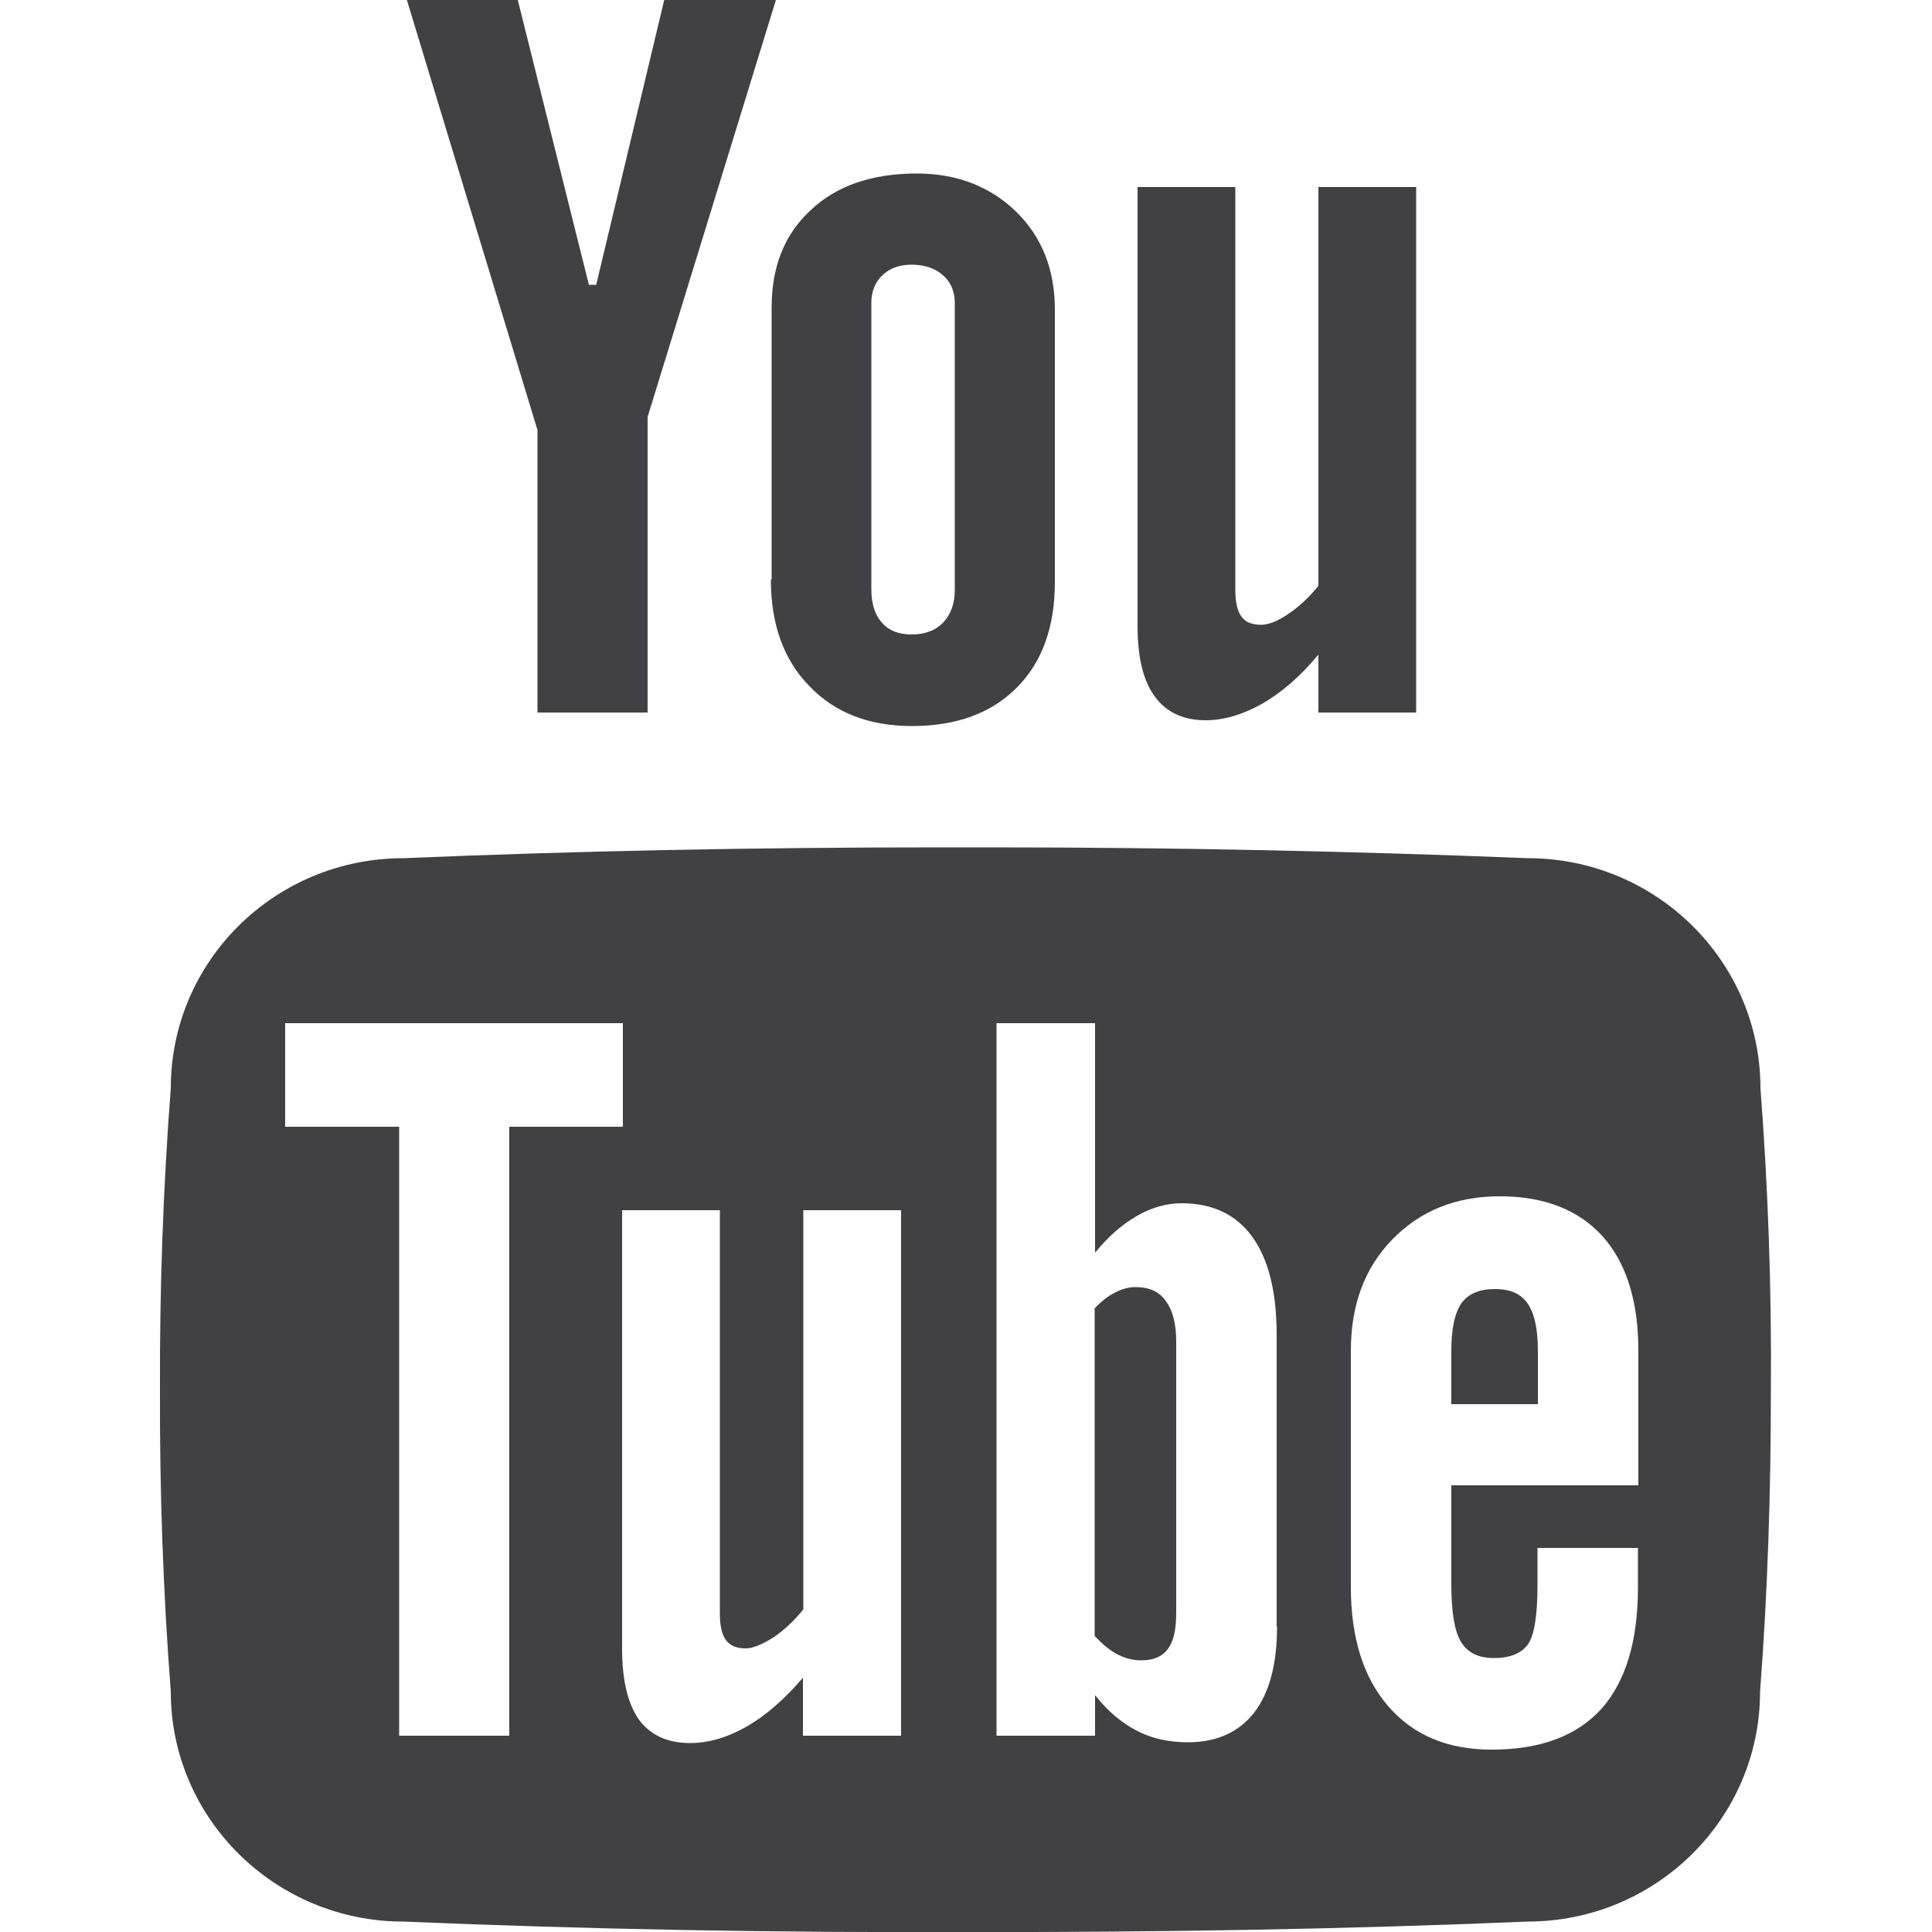
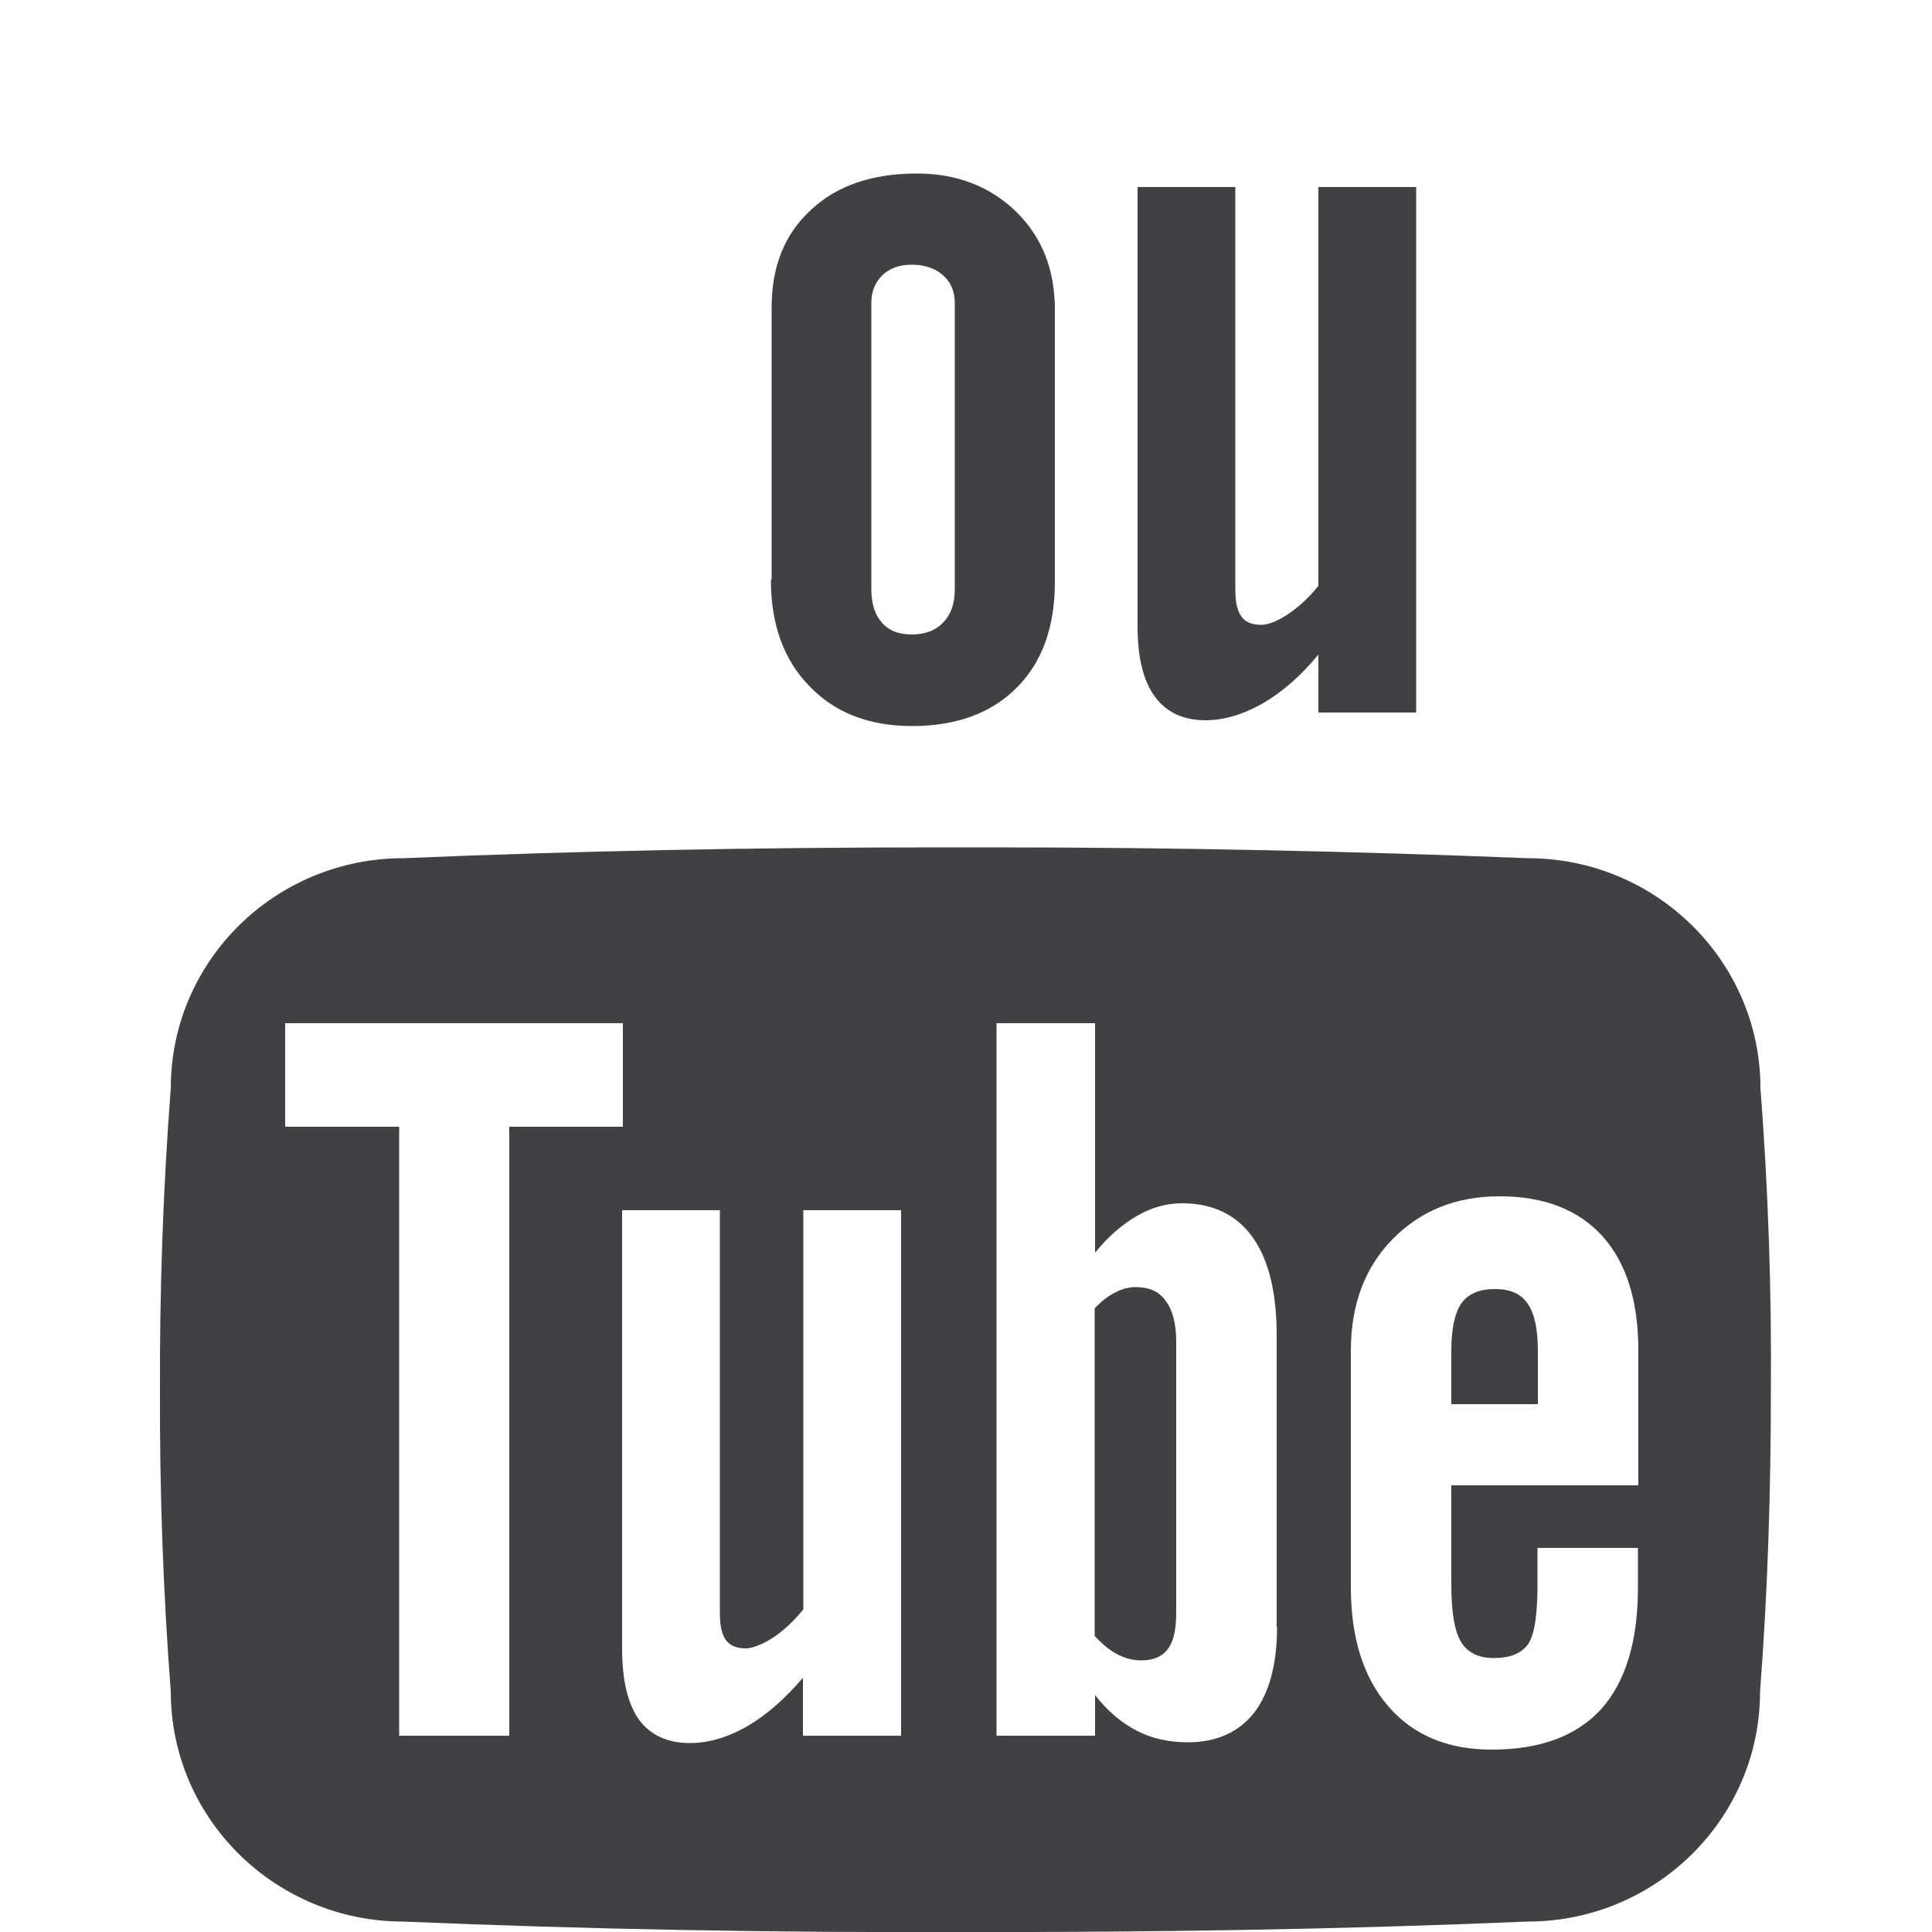
<svg xmlns="http://www.w3.org/2000/svg" version="1.1" baseProfile="basic" id="Arrow_1_" x="0px" y="0px" width="500px" height="500px" viewBox="0 0 500 500" xml:space="preserve">
  <g>
-     <polygon fill="#414042" points="139.1,184.4 167.6,184.4 167.6,107.9 200.8,0 171.9,0 154.3,73.7 152.4,73.7 134,0 105.3,0    139.1,111.3  " />
    <path fill="#414042" d="M199.5,150c0,11.5,3.3,20.8,10,27.6c6.6,6.9,15.5,10.3,26.5,10.3c11.5,0,20.5-3.3,27.1-9.9   c6.6-6.6,9.9-15.7,9.9-27.4V80.2c0-10.4-3.3-18.8-10-25.4c-6.7-6.5-15.3-9.9-25.7-9.9c-11.5,0-20.7,3.1-27.4,9.4   c-6.8,6.2-10.2,14.6-10.2,25.2V150z M225.5,78.4c0-3,1-5.4,2.9-7.2c1.9-1.8,4.4-2.7,7.5-2.7c3.3,0,6.1,0.9,8.1,2.7   c2.1,1.8,3.1,4.3,3.1,7.2v74.1c0,3.7-1,6.5-3,8.6c-2,2.1-4.8,3.1-8.2,3.1c-3.3,0-5.9-1-7.7-3.1c-1.8-2-2.7-4.9-2.7-8.7V78.4z" />
    <path fill="#414042" d="M312,186.4c4.8,0,9.7-1.5,14.7-4.3c5-2.9,9.9-7.1,14.5-12.7v15h25.3v-136h-25.3v103.2c-2.4,3-5,5.4-7.8,7.3   c-2.8,1.9-5.2,2.8-7,2.8c-2.4,0-4.1-0.7-5.1-2.1c-1.1-1.5-1.6-3.8-1.6-7V48.4h-25.3v113.7c0,8.1,1.5,14.2,4.5,18.2   C301.8,184.3,306.2,186.4,312,186.4z" />
    <path fill="#414042" d="M293.9,333.1c-1.8,0-3.6,0.5-5.3,1.4c-1.8,0.9-3.5,2.2-5.3,4.1v84.8c2.1,2.2,4,3.8,6,4.8   c1.9,1,4,1.5,6.1,1.5c3.1,0,5.4-1,6.8-2.9c1.5-1.9,2.2-5,2.2-9.4v-70.2c0-4.6-0.9-8.1-2.7-10.5C300,334.2,297.3,333.1,293.9,333.1z   " />
    <path fill="#414042" d="M386.9,333.6c-4,0-6.9,1.2-8.7,3.7c-1.7,2.5-2.6,6.5-2.6,12.3v13.8H398v-13.8c0-5.7-0.9-9.8-2.7-12.3   C393.6,334.8,390.8,333.6,386.9,333.6z" />
    <path fill="#414042" d="M455.6,281.6c0-32.8-27-59.5-60.2-59.5c-45.1-1.8-91.1-2.8-138.1-2.8c-2.5,0-4.9,0-7.4,0s-4.9,0-7.4,0   c-46.9,0-93,0.9-138.1,2.8c-33.2,0-60.2,26.6-60.2,59.5c-2,26.1-2.9,52.1-2.8,78.1c-0.1,26,0.8,52,2.8,78.1   c0,32.8,27,59.5,60.2,59.5c47.4,2,96,2.9,145.5,2.7c49.5,0.1,98-0.7,145.4-2.7c33.3,0,60.2-26.7,60.2-59.5   c2-26.1,2.8-52.1,2.8-78.1C458.5,333.7,457.6,307.6,455.6,281.6z M131.8,449.2h-28.5V291.6H73.8v-26.8h87.4v26.8h-29.4V449.2z    M233.1,449.2h-25.3v-15c-4.7,5.5-9.5,9.7-14.5,12.6c-5.1,2.9-10,4.3-14.7,4.3c-5.8,0-10.2-2-13.2-6c-2.9-4.1-4.4-10.2-4.4-18.3   V313.2h25.3v104.3c0,3.2,0.5,5.5,1.6,7c1.1,1.4,2.7,2.1,5.1,2.1c1.8,0,4.2-1,7.1-2.8c2.8-1.9,5.4-4.3,7.8-7.3V313.2h25.3V449.2z    M330.5,421c0,9.7-2,17.1-5.9,22.2c-4,5.1-9.7,7.7-17.2,7.7c-5,0-9.4-1-13.2-3c-3.9-2-7.5-5-10.8-9.2v10.5h-25.5V264.8h25.5v59.4   c3.4-4.2,7-7.3,10.8-9.5c3.8-2.2,7.7-3.3,11.6-3.3c8,0,14.1,2.9,18.3,8.7c4.2,5.8,6.3,14.3,6.3,25.4V421z M424,384.4h-48.4V410   c0,7.1,0.8,12.1,2.5,14.9c1.7,2.8,4.5,4.2,8.5,4.2c4.2,0,7.1-1.2,8.8-3.5c1.7-2.4,2.5-7.5,2.5-15.5v-9.5h26v10.2   c0,14-3.2,24.4-9.5,31.5c-6.4,7-15.8,10.5-28.4,10.5c-11.3,0-20.2-3.7-26.7-11.2c-6.5-7.5-9.7-17.8-9.7-30.9v-61.1   c0-11.8,3.5-21.4,10.7-28.8c7.2-7.4,16.4-11.2,27.8-11.2c11.6,0,20.4,3.5,26.6,10.3c6.2,6.9,9.3,16.8,9.3,29.6V384.4z" />
  </g>
</svg>